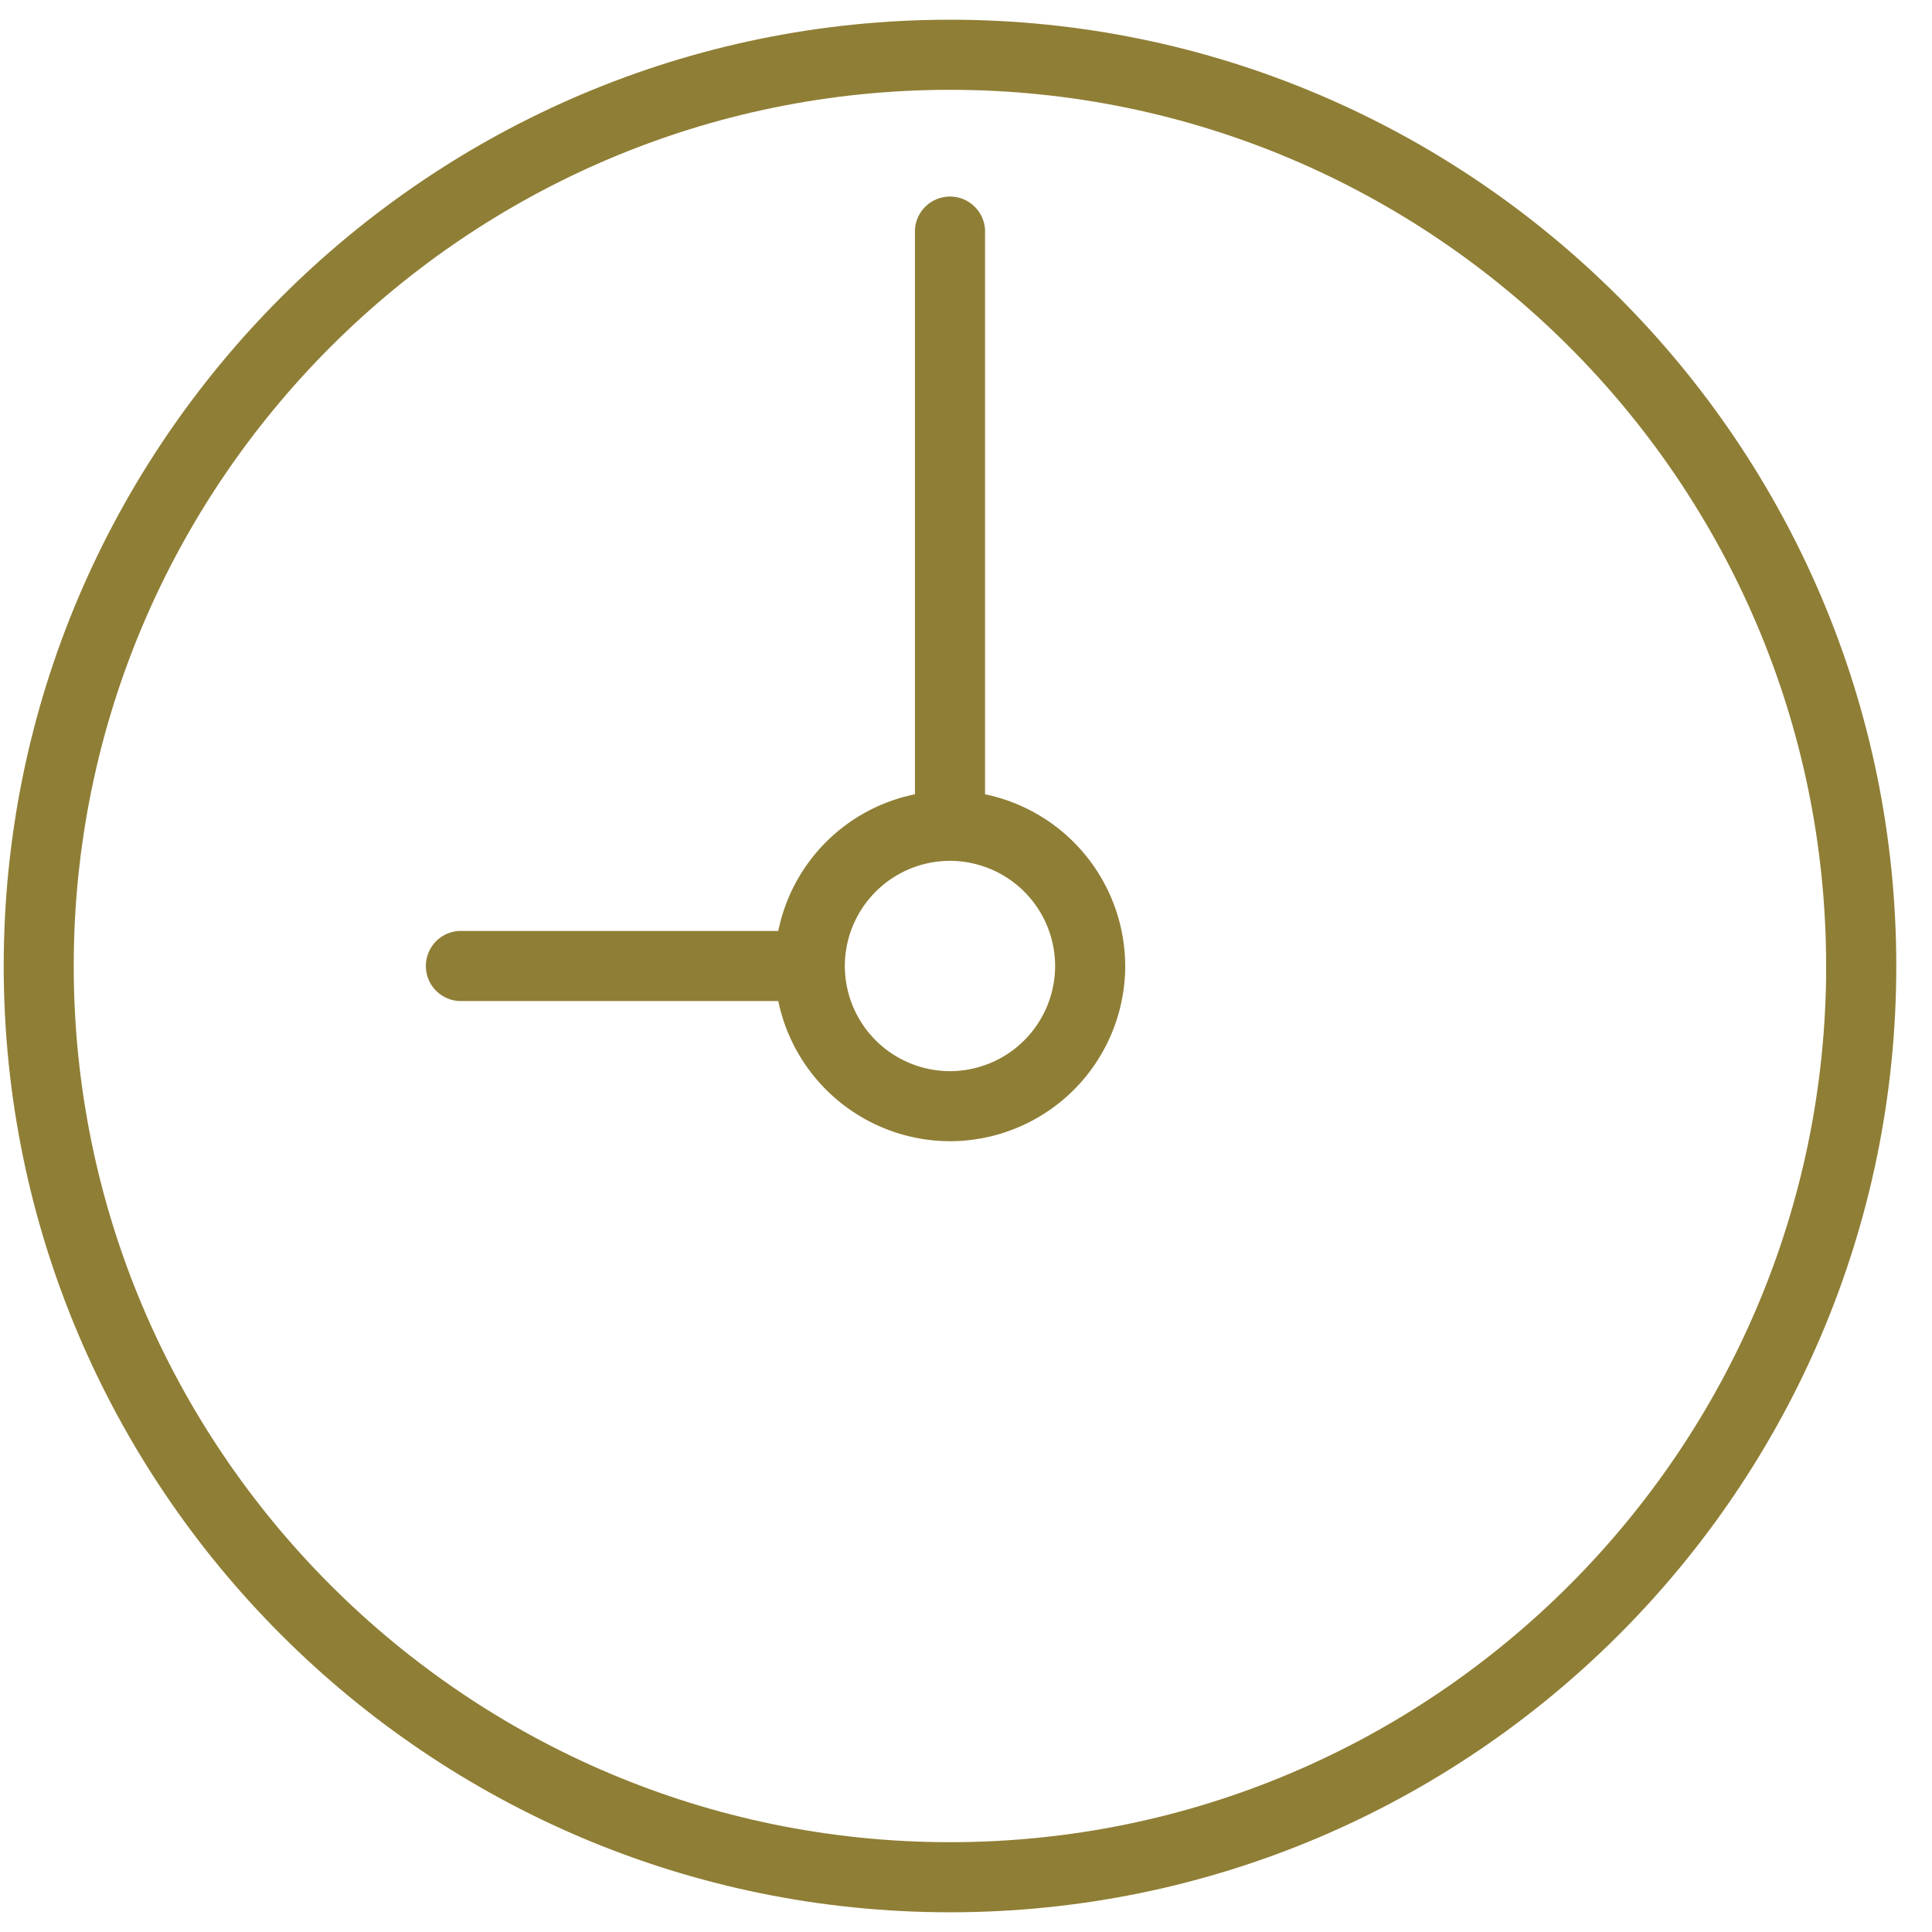
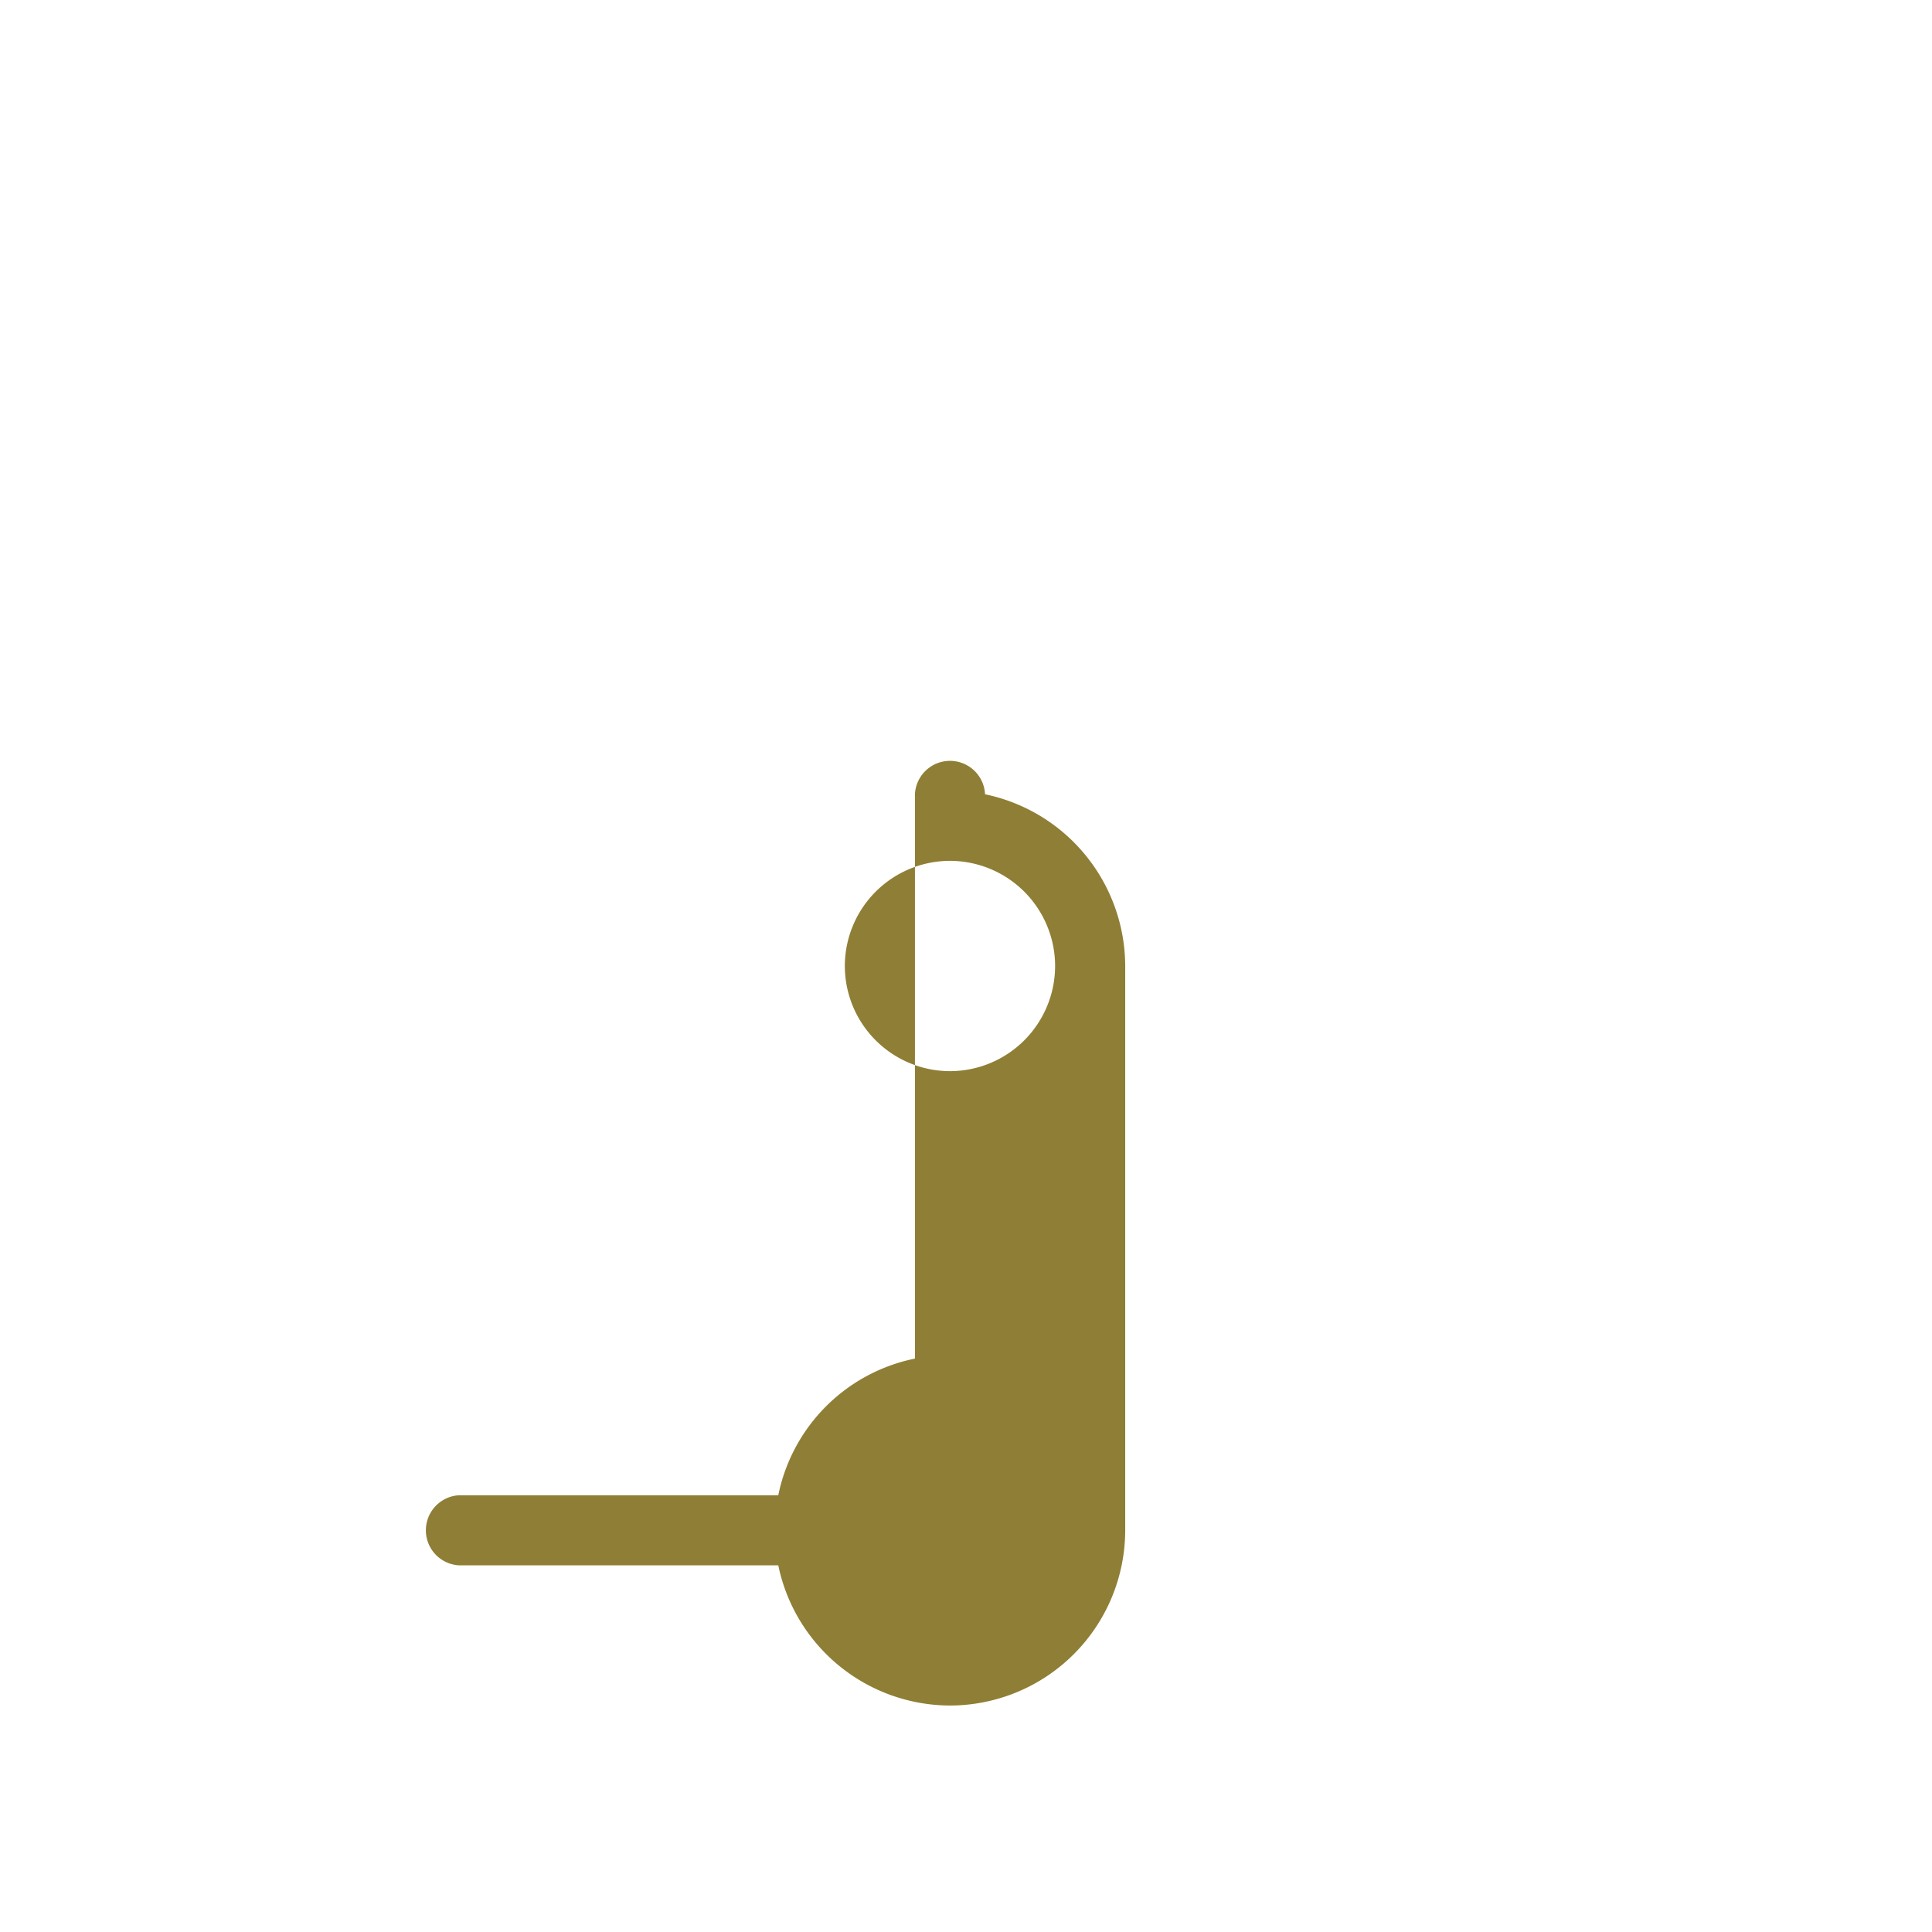
<svg xmlns="http://www.w3.org/2000/svg" width="49" height="49" viewBox="0 0 49 49">
  <g>
    <g>
      <g>
-         <path fill="#8f7e35" d="M46.316 24.5c0 12.253-9.969 22.222-22.222 22.222C11.84 46.722 1.87 36.753 1.87 24.5c0-12.253 9.97-22.222 22.223-22.222 12.253 0 22.222 9.969 22.222 22.222zm1.778 0c0-13.234-10.767-24-24-24-13.234 0-24 10.766-24 24s10.766 24 24 24c13.233 0 24-10.766 24-24z" />
-       </g>
+         </g>
      <g>
-         <path fill="#8f7e35" d="M26.76 24.5a2.67 2.67 0 0 1-2.666 2.667 2.67 2.67 0 0 1-2.667-2.667 2.67 2.67 0 0 1 2.667-2.667A2.67 2.67 0 0 1 26.76 24.5zm1.778 0a4.46 4.46 0 0 0-3.555-4.355V5.833a.89.89 0 0 0-1.778 0v14.312a4.438 4.438 0 0 0-3.466 3.466h-8.09a.89.89 0 0 0 0 1.778h8.09a4.46 4.46 0 0 0 4.355 3.555 4.45 4.45 0 0 0 4.444-4.444z" />
+         <path fill="#8f7e35" d="M26.76 24.5a2.67 2.67 0 0 1-2.666 2.667 2.67 2.67 0 0 1-2.667-2.667 2.67 2.67 0 0 1 2.667-2.667A2.67 2.67 0 0 1 26.76 24.5zm1.778 0a4.46 4.46 0 0 0-3.555-4.355a.89.89 0 0 0-1.778 0v14.312a4.438 4.438 0 0 0-3.466 3.466h-8.09a.89.89 0 0 0 0 1.778h8.09a4.46 4.46 0 0 0 4.355 3.555 4.45 4.45 0 0 0 4.444-4.444z" />
      </g>
    </g>
  </g>
</svg>